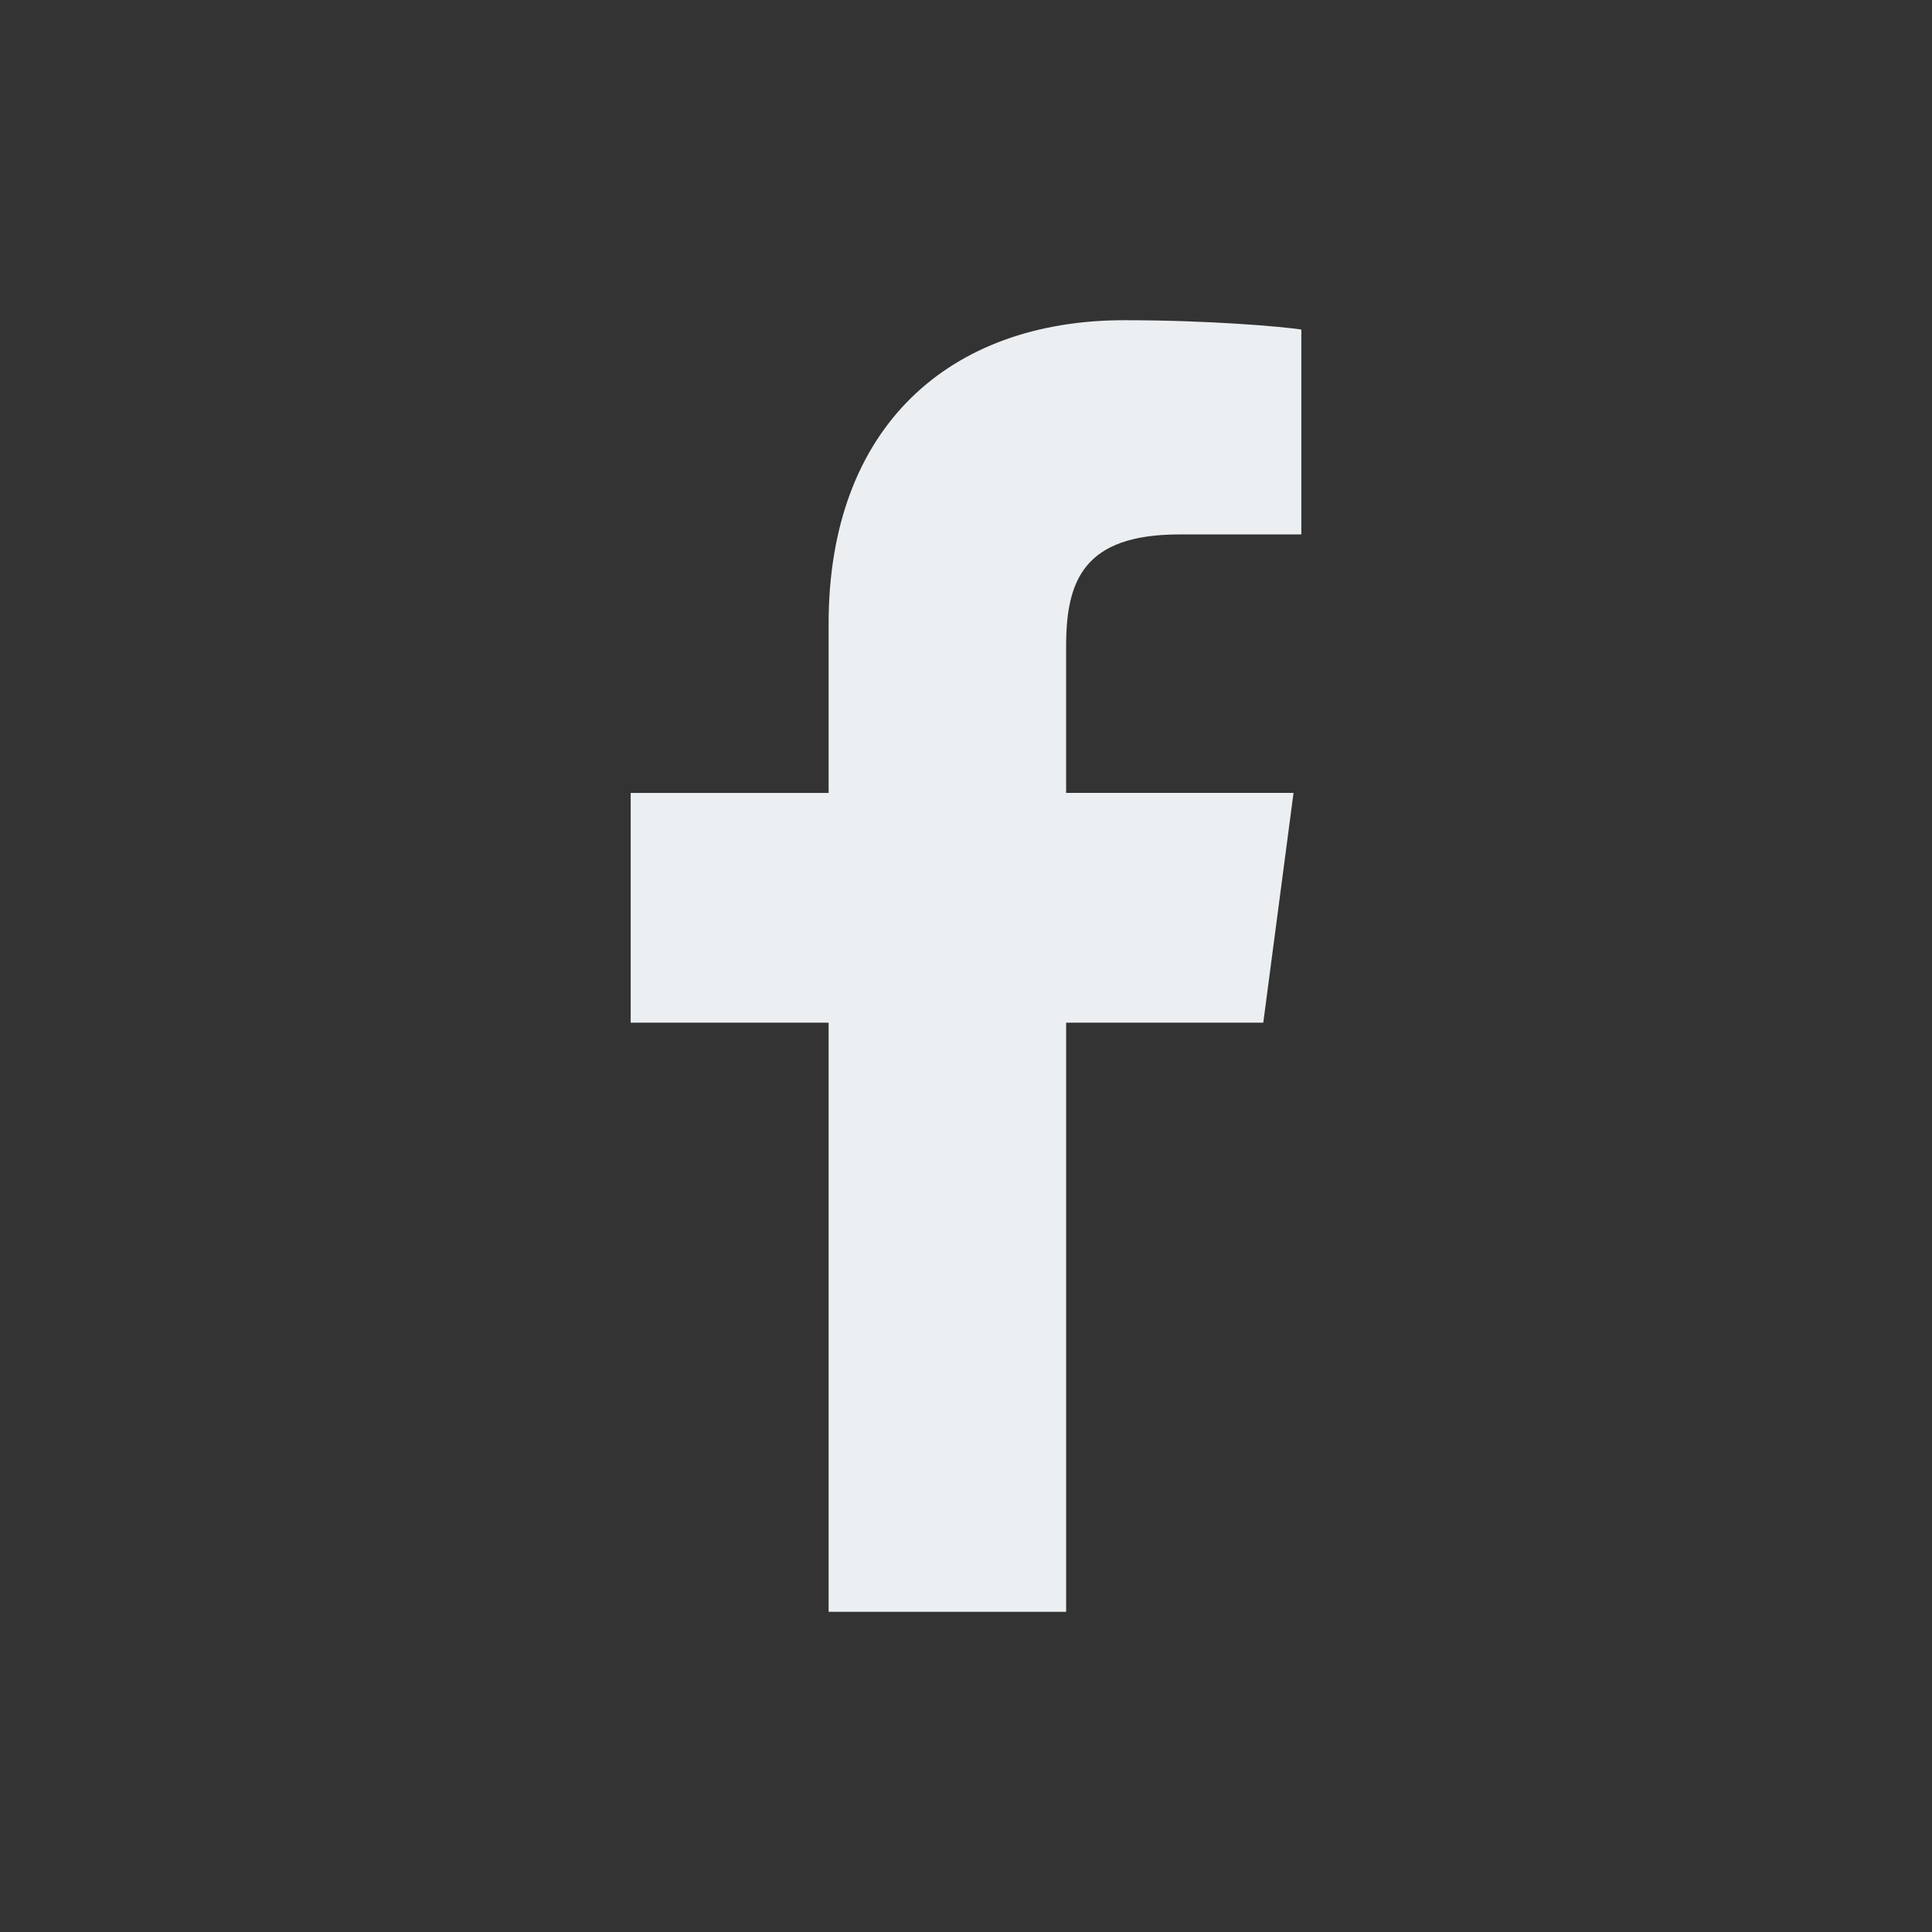
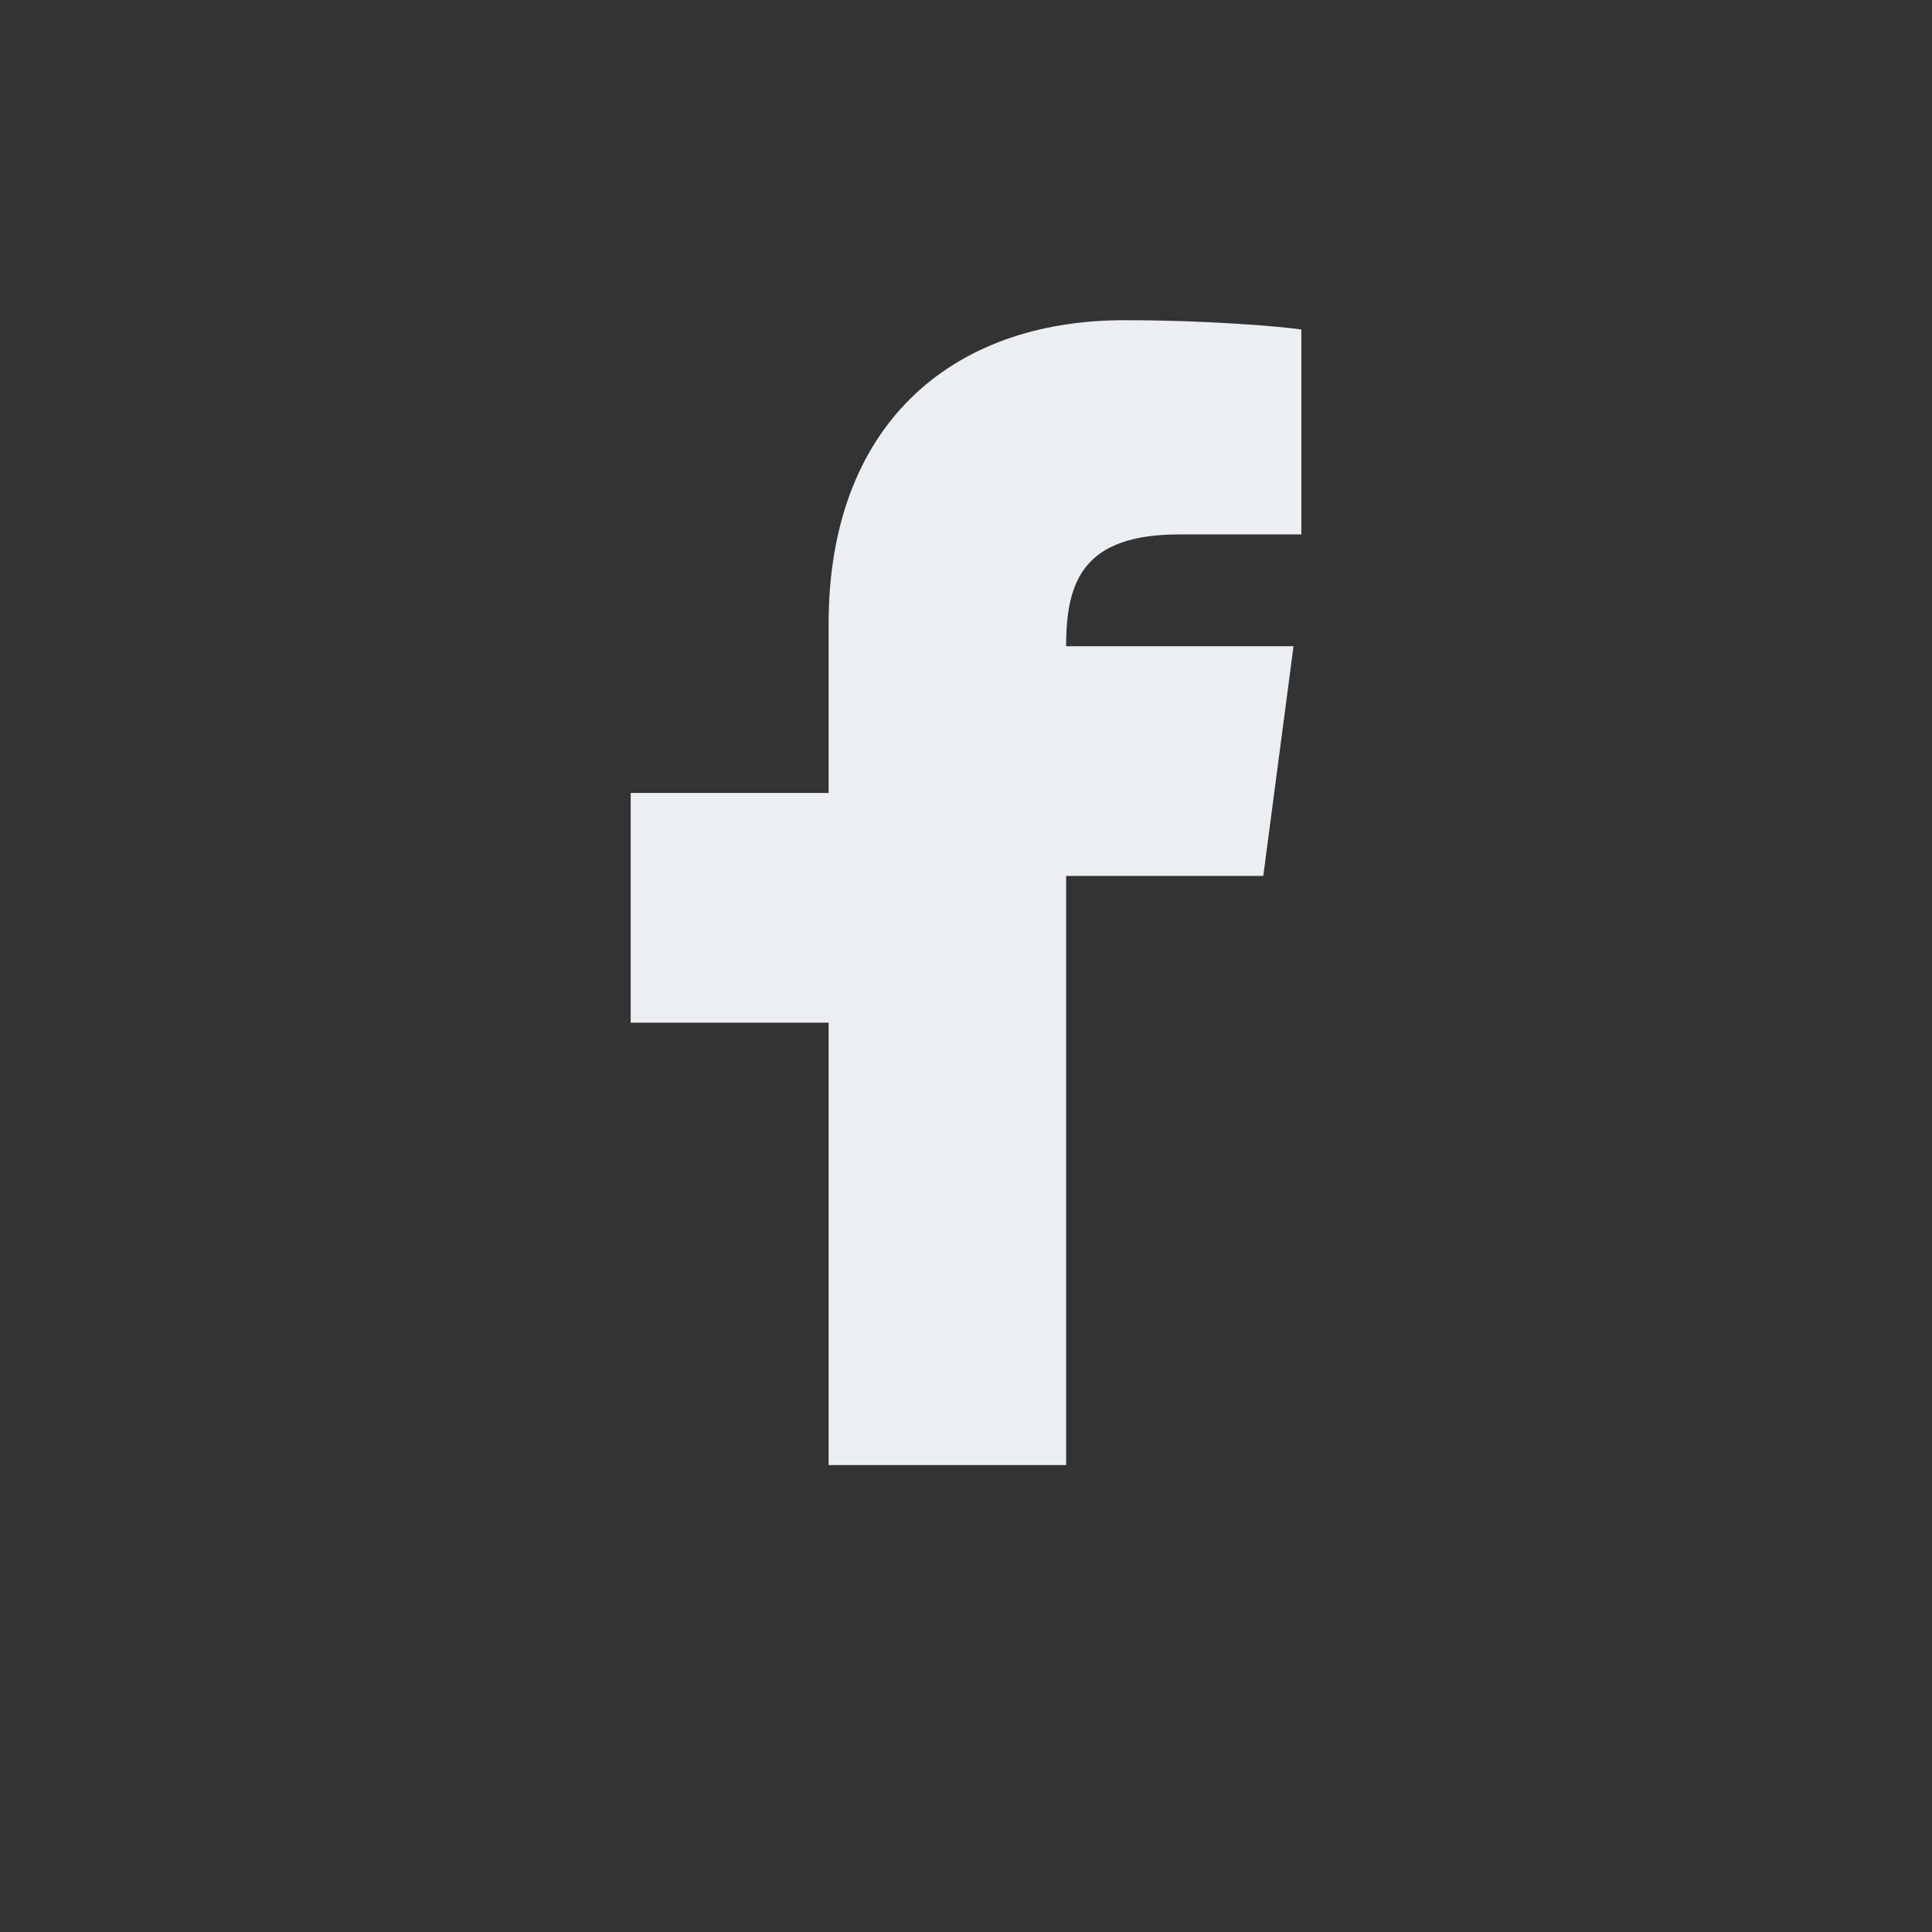
<svg xmlns="http://www.w3.org/2000/svg" version="1.1" id="Layer_1" x="0px" y="0px" width="100px" height="100px" viewBox="0 0 100 100" enable-background="new 0 0 100 100" xml:space="preserve">
  <rect x="0" y="0" width="100" height="100" fill="#333333" stroke="none" />
  <g enable-background="new    ">
-     <path fill="#ECEFF1" d="M67.356,27.662h-6.309c-4.941,0-5.865,2.37-5.865,5.785v7.594h11.771l-1.566,11.892H55.183v30.493H42.889   V52.933H32.644V41.042h10.245v-8.759c0-10.165,6.228-15.709,15.308-15.709c4.338,0,8.074,0.321,9.16,0.482V27.662z" />
+     <path fill="#ECEFF1" d="M67.356,27.662h-6.309c-4.941,0-5.865,2.37-5.865,5.785h11.771l-1.566,11.892H55.183v30.493H42.889   V52.933H32.644V41.042h10.245v-8.759c0-10.165,6.228-15.709,15.308-15.709c4.338,0,8.074,0.321,9.16,0.482V27.662z" />
  </g>
</svg>